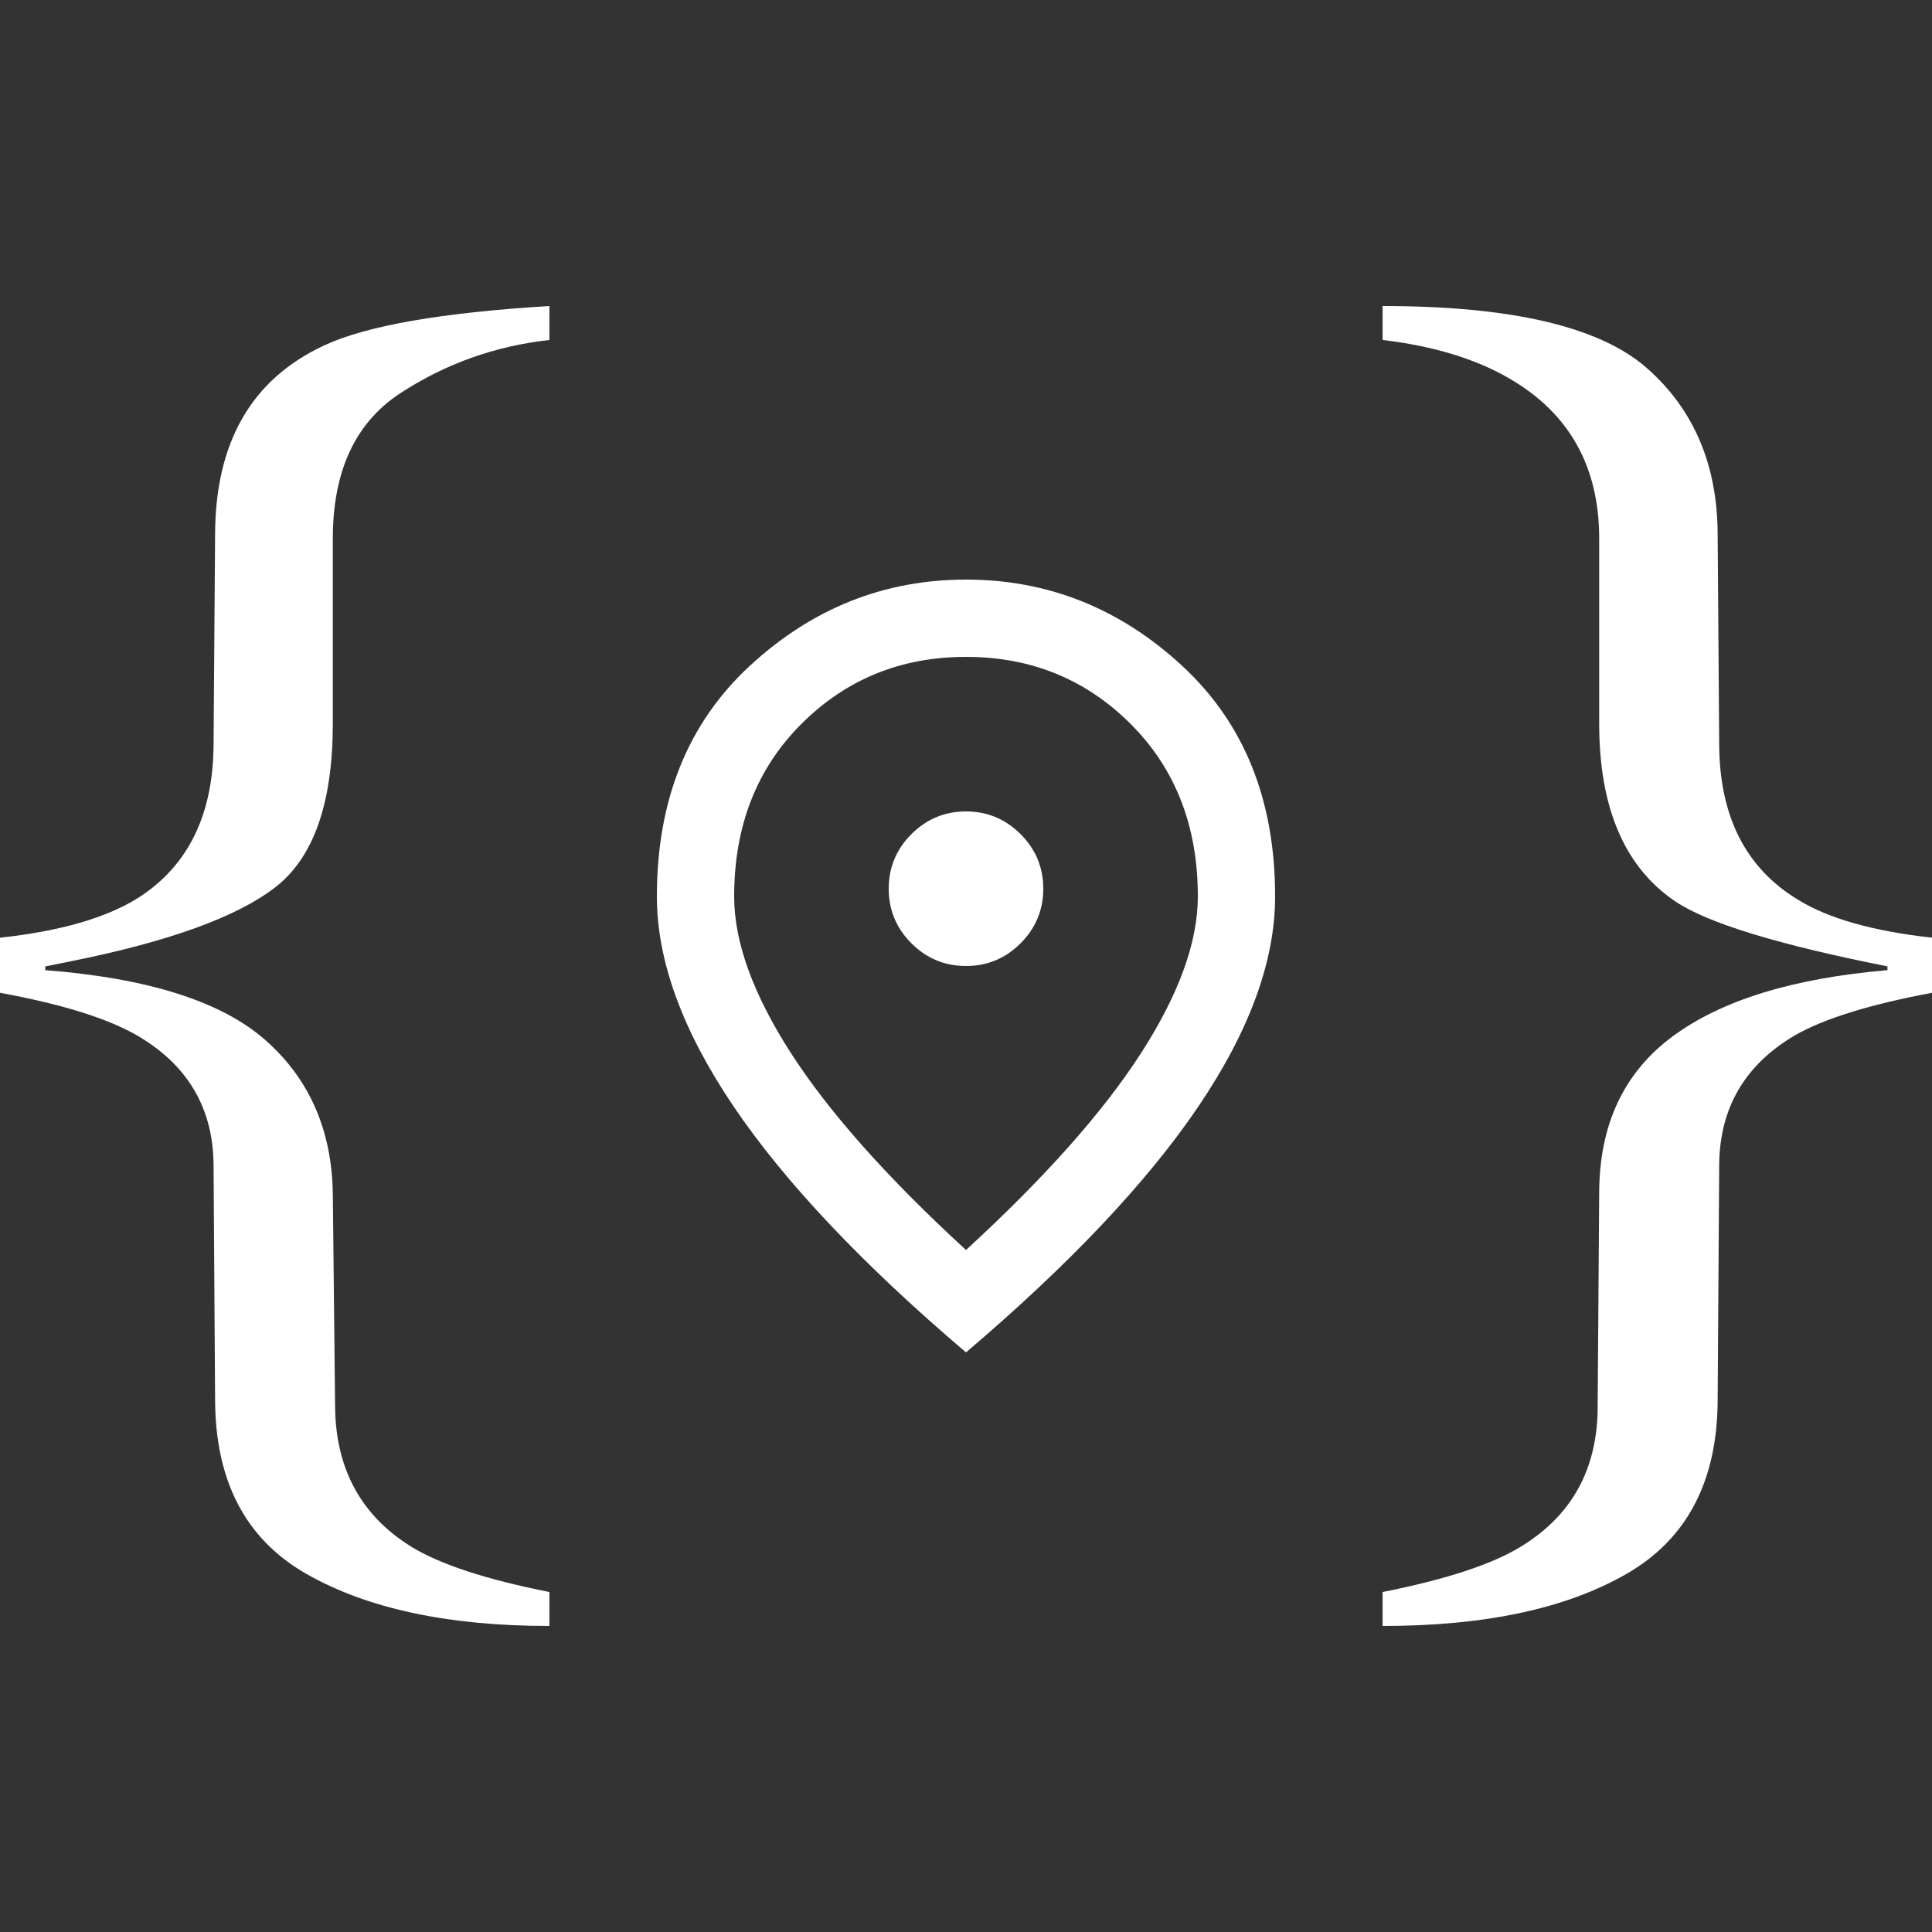
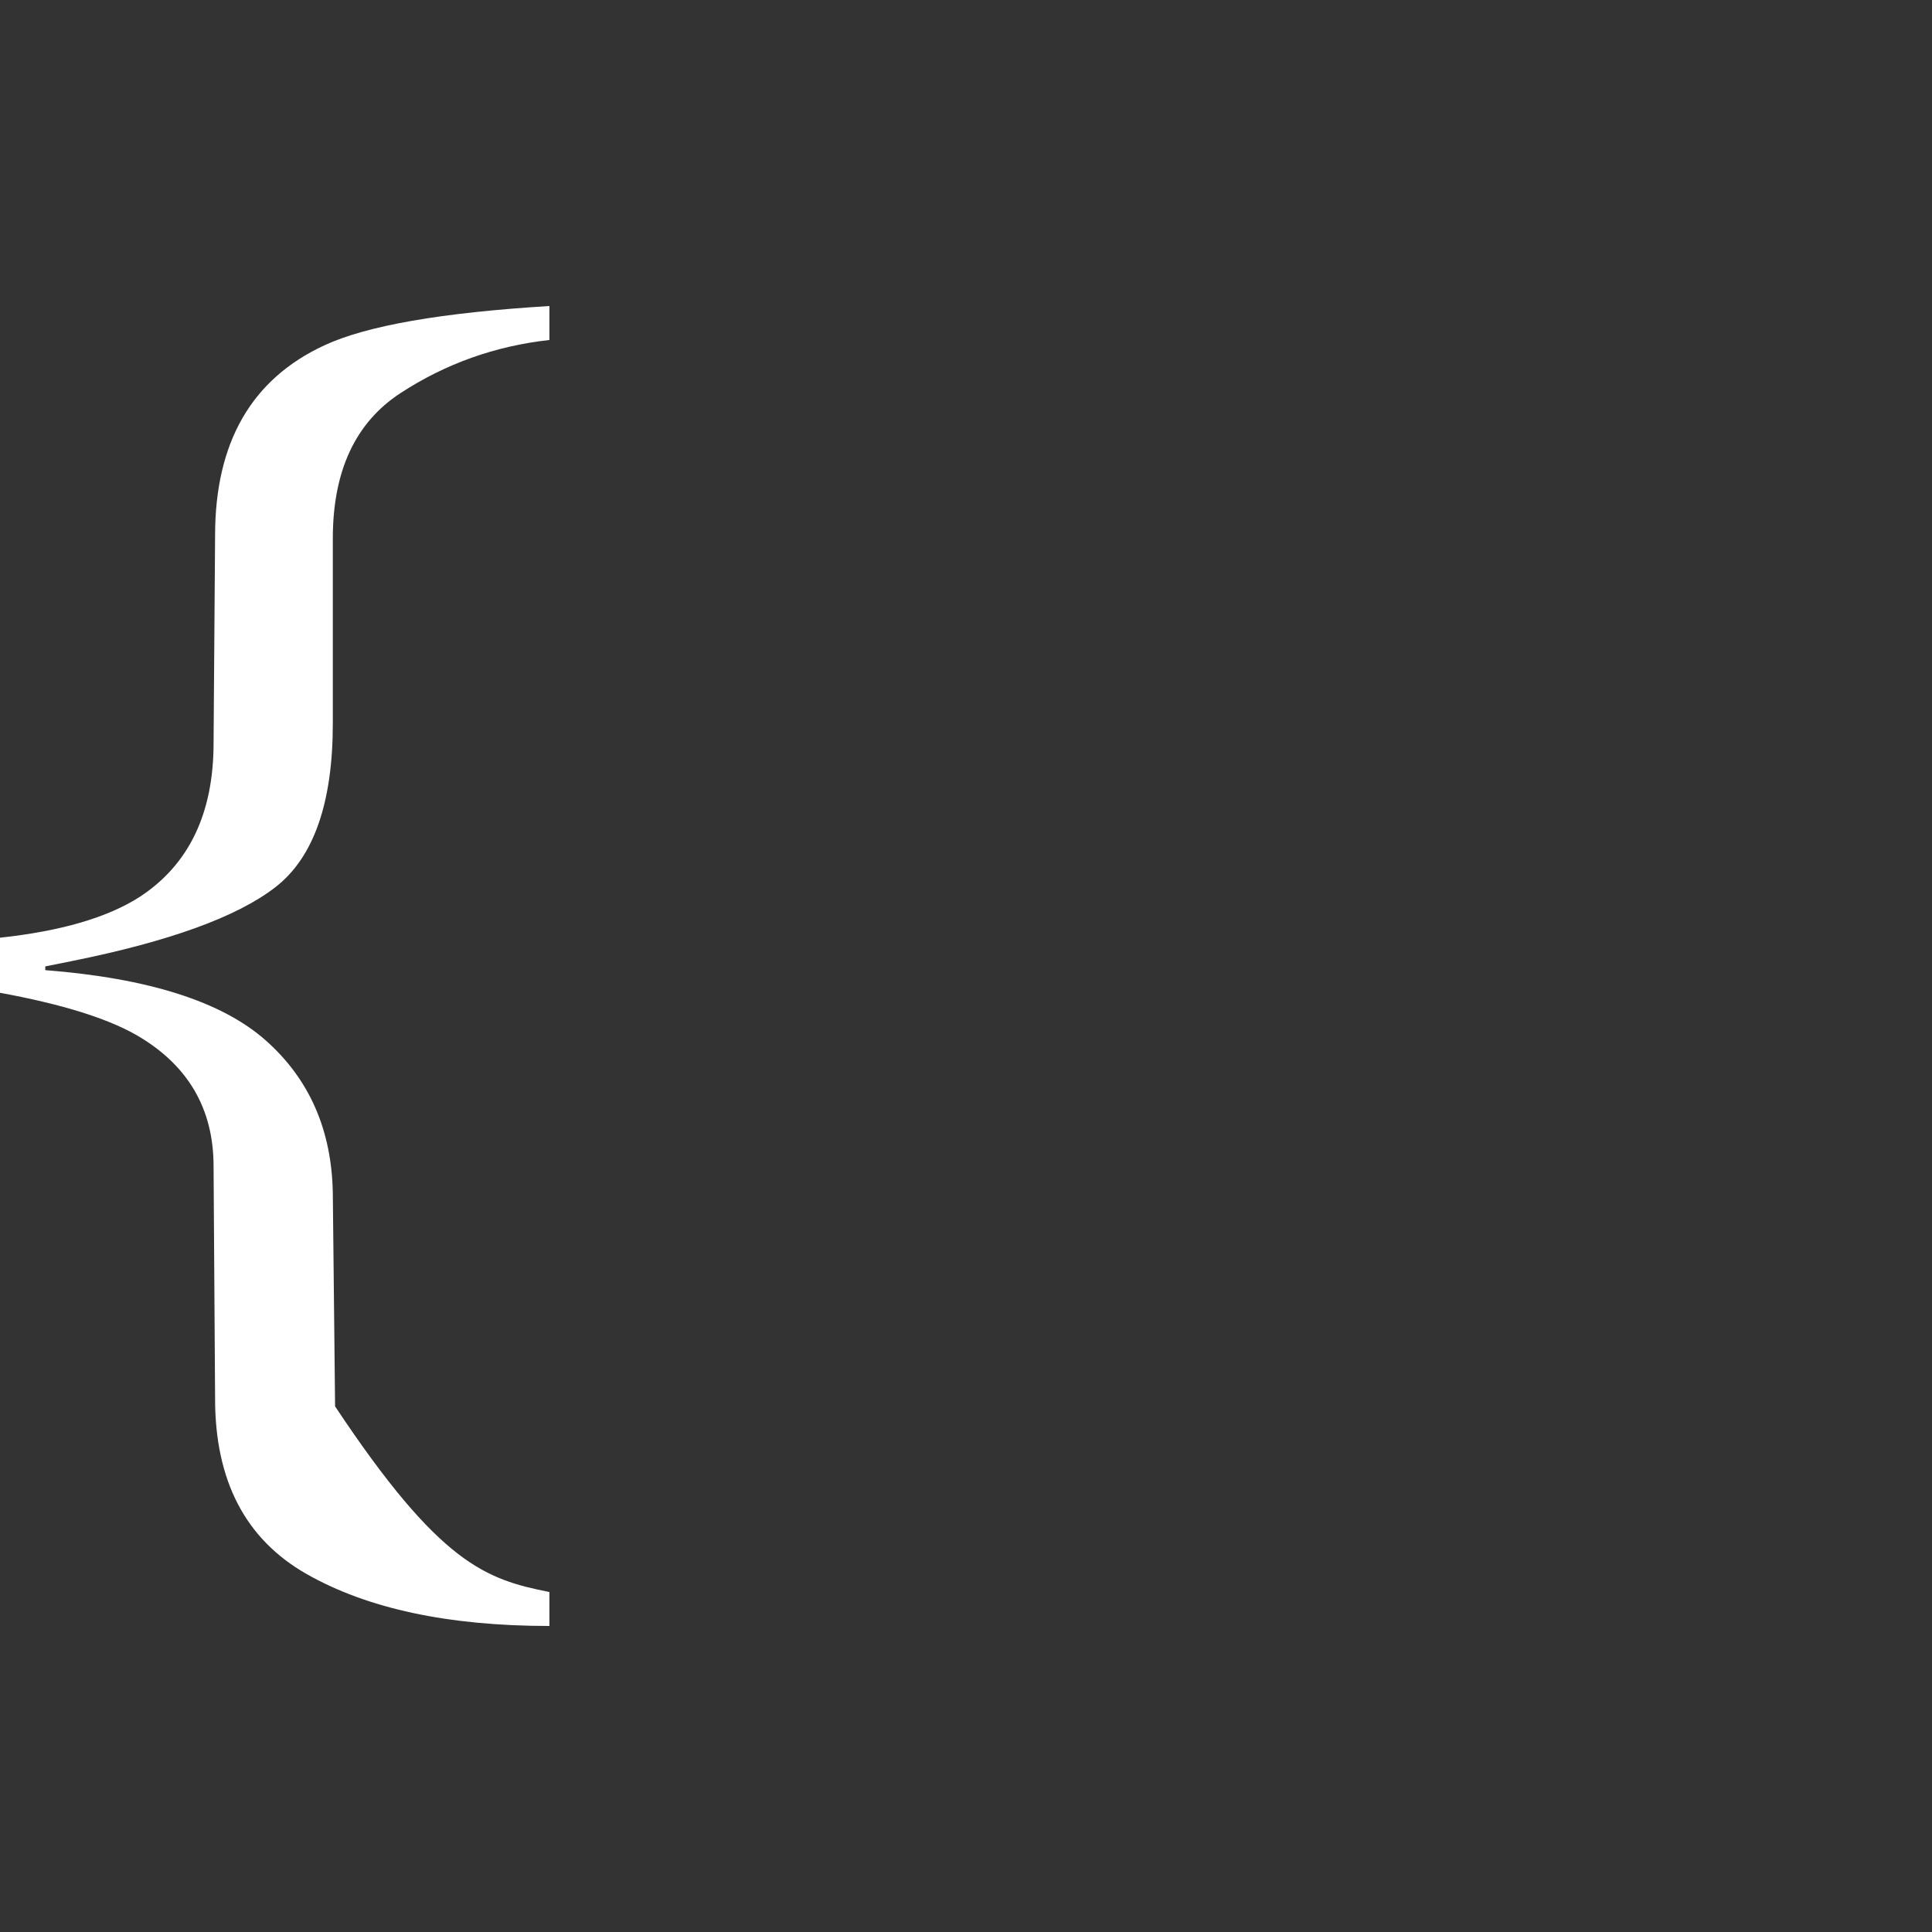
<svg xmlns="http://www.w3.org/2000/svg" height="100%" stroke-miterlimit="10" style="fill-rule:nonzero;clip-rule:evenodd;stroke-linecap:round;stroke-linejoin:round;" version="1.1" viewBox="0 0 200 200" width="100%" xml:space="preserve">
  <rect x="0" y="0" width="200" height="200" fill="#333333" stroke="none" />
  <defs />
  <g id="Calque-1">
    <g opacity="1">
-       <path d="M0 97.07C6.302 96.393 11.12 94.987 14.453 92.852C19.557 89.518 22.109 84.206 22.109 76.914L22.266 55.43C22.266 45.794 26.042 39.232 33.594 35.742C37.969 33.711 45.729 32.357 56.875 31.68L56.875 35.195C51.25 35.82 46.107 37.656 41.445 40.703C36.784 43.75 34.453 48.763 34.453 55.742L34.453 74.883C34.453 83.112 32.474 88.763 28.516 91.836C24.557 94.909 17.526 97.461 7.422 99.492L4.688 100.039L4.688 100.43C15.365 101.263 22.969 103.685 27.5 107.695C32.031 111.706 34.349 116.992 34.453 123.555L34.688 145.586C34.74 152.044 37.37 156.888 42.578 160.117C45.547 161.94 50.312 163.503 56.875 164.805L56.875 168.32C46.406 168.32 38.021 166.523 31.719 162.93C25.417 159.336 22.266 153.294 22.266 144.805L22.109 120.742C22.109 114.701 19.401 110.143 13.984 107.07C10.912 105.352 6.25 103.919 0 102.773L0 97.07Z" fill="#ffffff" fill-rule="nonzero" opacity="1" stroke="none" />
-       <path d="M200 102.773C193.594 103.971 188.88 105.43 185.859 107.148C180.599 110.221 177.969 114.753 177.969 120.742L177.812 144.805C177.812 153.242 174.688 159.271 168.438 162.891C162.187 166.51 153.75 168.32 143.125 168.32L143.125 164.805C149.688 163.503 154.453 161.94 157.422 160.117C162.734 156.888 165.391 152.044 165.391 145.586L165.547 123.555C165.547 116.471 168.073 111.055 173.125 107.305C178.177 103.555 185.599 101.263 195.391 100.43L195.391 100.039C184.089 97.799 176.771 95.56 173.438 93.32C168.177 89.779 165.547 83.633 165.547 74.883L165.547 55.742C165.547 48.294 162.448 42.773 156.25 39.18C152.76 37.148 148.385 35.82 143.125 35.195L143.125 31.68C156.51 31.68 165.638 33.828 170.508 38.125C175.378 42.422 177.812 48.19 177.812 55.43L177.969 76.914C177.969 84.466 180.703 89.883 186.172 93.164C189.297 95.091 193.906 96.393 200 97.07L200 102.773Z" fill="#ffffff" fill-rule="nonzero" opacity="1" stroke="none" />
+       <path d="M0 97.07C6.302 96.393 11.12 94.987 14.453 92.852C19.557 89.518 22.109 84.206 22.109 76.914L22.266 55.43C22.266 45.794 26.042 39.232 33.594 35.742C37.969 33.711 45.729 32.357 56.875 31.68L56.875 35.195C51.25 35.82 46.107 37.656 41.445 40.703C36.784 43.75 34.453 48.763 34.453 55.742L34.453 74.883C34.453 83.112 32.474 88.763 28.516 91.836C24.557 94.909 17.526 97.461 7.422 99.492L4.688 100.039L4.688 100.43C15.365 101.263 22.969 103.685 27.5 107.695C32.031 111.706 34.349 116.992 34.453 123.555L34.688 145.586C45.547 161.94 50.312 163.503 56.875 164.805L56.875 168.32C46.406 168.32 38.021 166.523 31.719 162.93C25.417 159.336 22.266 153.294 22.266 144.805L22.109 120.742C22.109 114.701 19.401 110.143 13.984 107.07C10.912 105.352 6.25 103.919 0 102.773L0 97.07Z" fill="#ffffff" fill-rule="nonzero" opacity="1" stroke="none" />
    </g>
-     <path d="M100 100C102.2 100 104.083 99.217 105.65 97.65C107.217 96.083 108 94.2 108 92C108 89.8 107.217 87.917 105.65 86.35C104.083 84.783 102.2 84 100 84C97.8 84 95.917 84.783 94.35 86.35C92.783 87.917 92 89.8 92 92C92 94.2 92.783 96.083 94.35 97.65C95.917 99.217 97.8 100 100 100ZM100 129.4C108.133 121.933 114.167 115.15 118.1 109.05C122.033 102.95 124 97.533 124 92.8C124 85.533 121.683 79.583 117.05 74.95C112.417 70.317 106.733 68 100 68C93.267 68 87.583 70.317 82.95 74.95C78.317 79.583 76 85.533 76 92.8C76 97.533 77.967 102.95 81.9 109.05C85.833 115.15 91.867 121.933 100 129.4ZM100 140C89.267 130.867 81.25 122.383 75.95 114.55C70.65 106.717 68 99.467 68 92.8C68 82.8 71.217 74.833 77.65 68.9C84.083 62.967 91.533 60 100 60C108.467 60 115.917 62.967 122.35 68.9C128.783 74.833 132 82.8 132 92.8C132 99.467 129.35 106.717 124.05 114.55C118.75 122.383 110.733 130.867 100 140Z" fill="#ffffff" fill-rule="nonzero" opacity="1" stroke="none" />
  </g>
</svg>